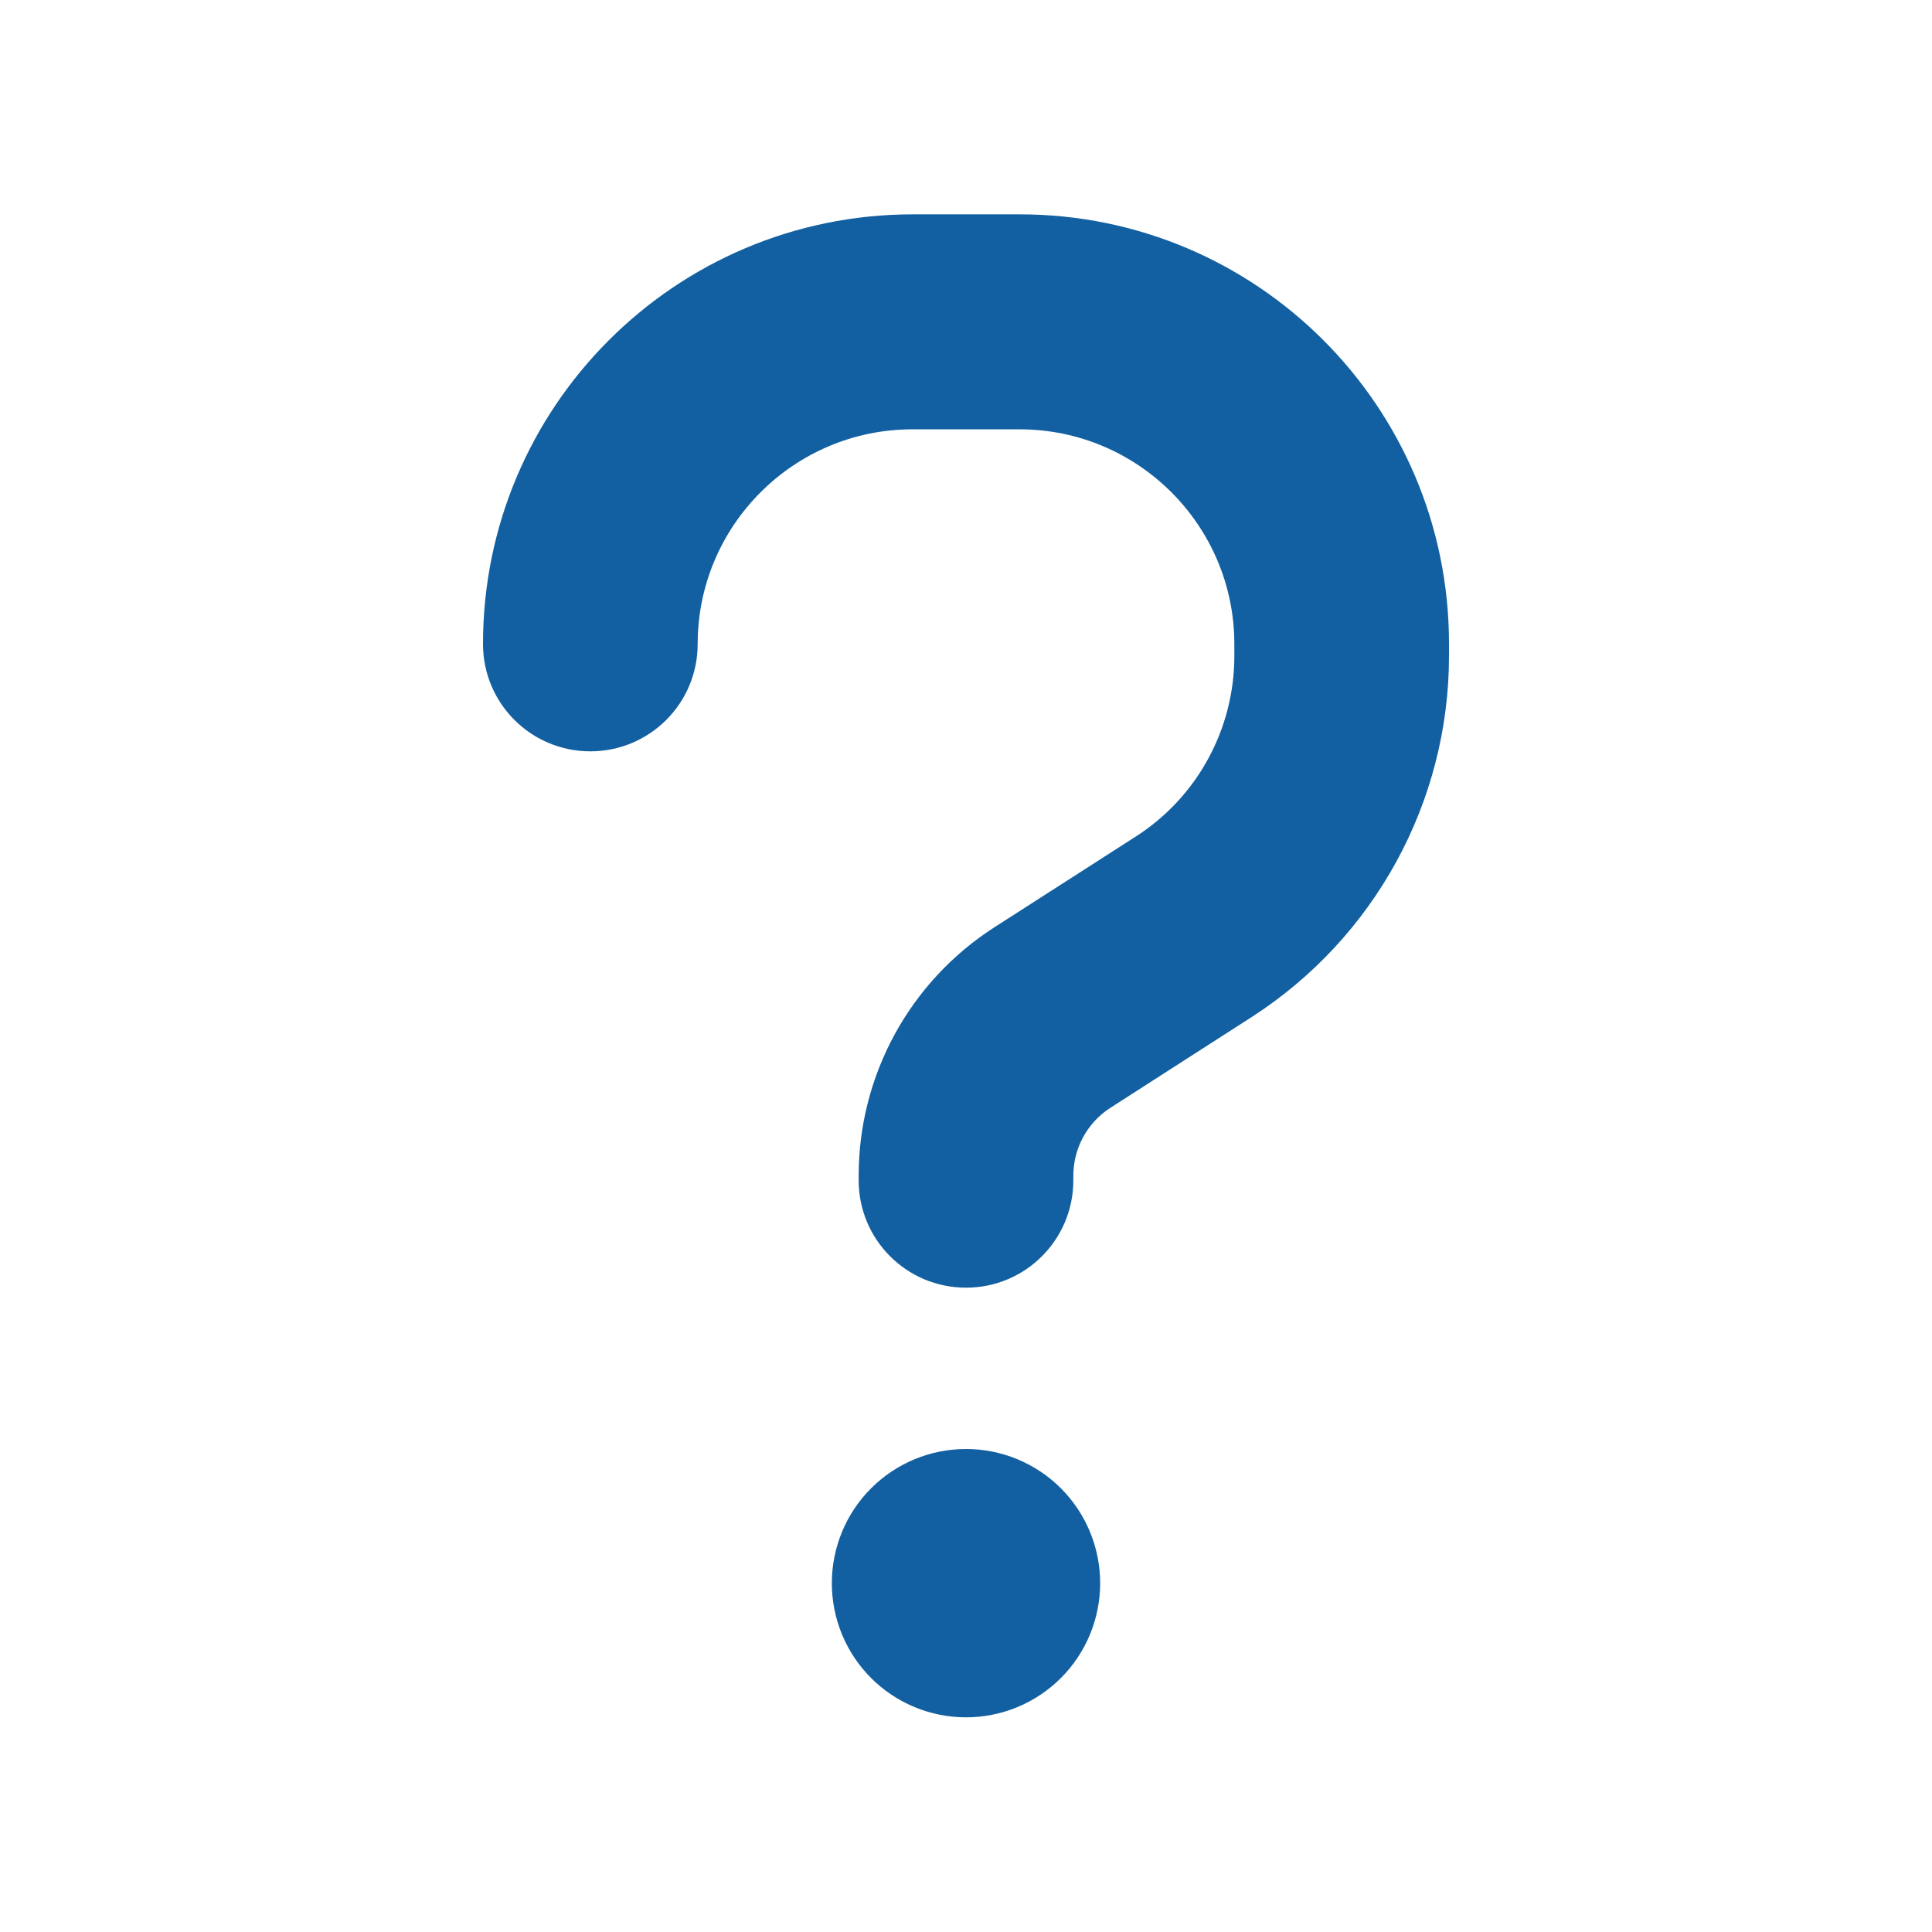
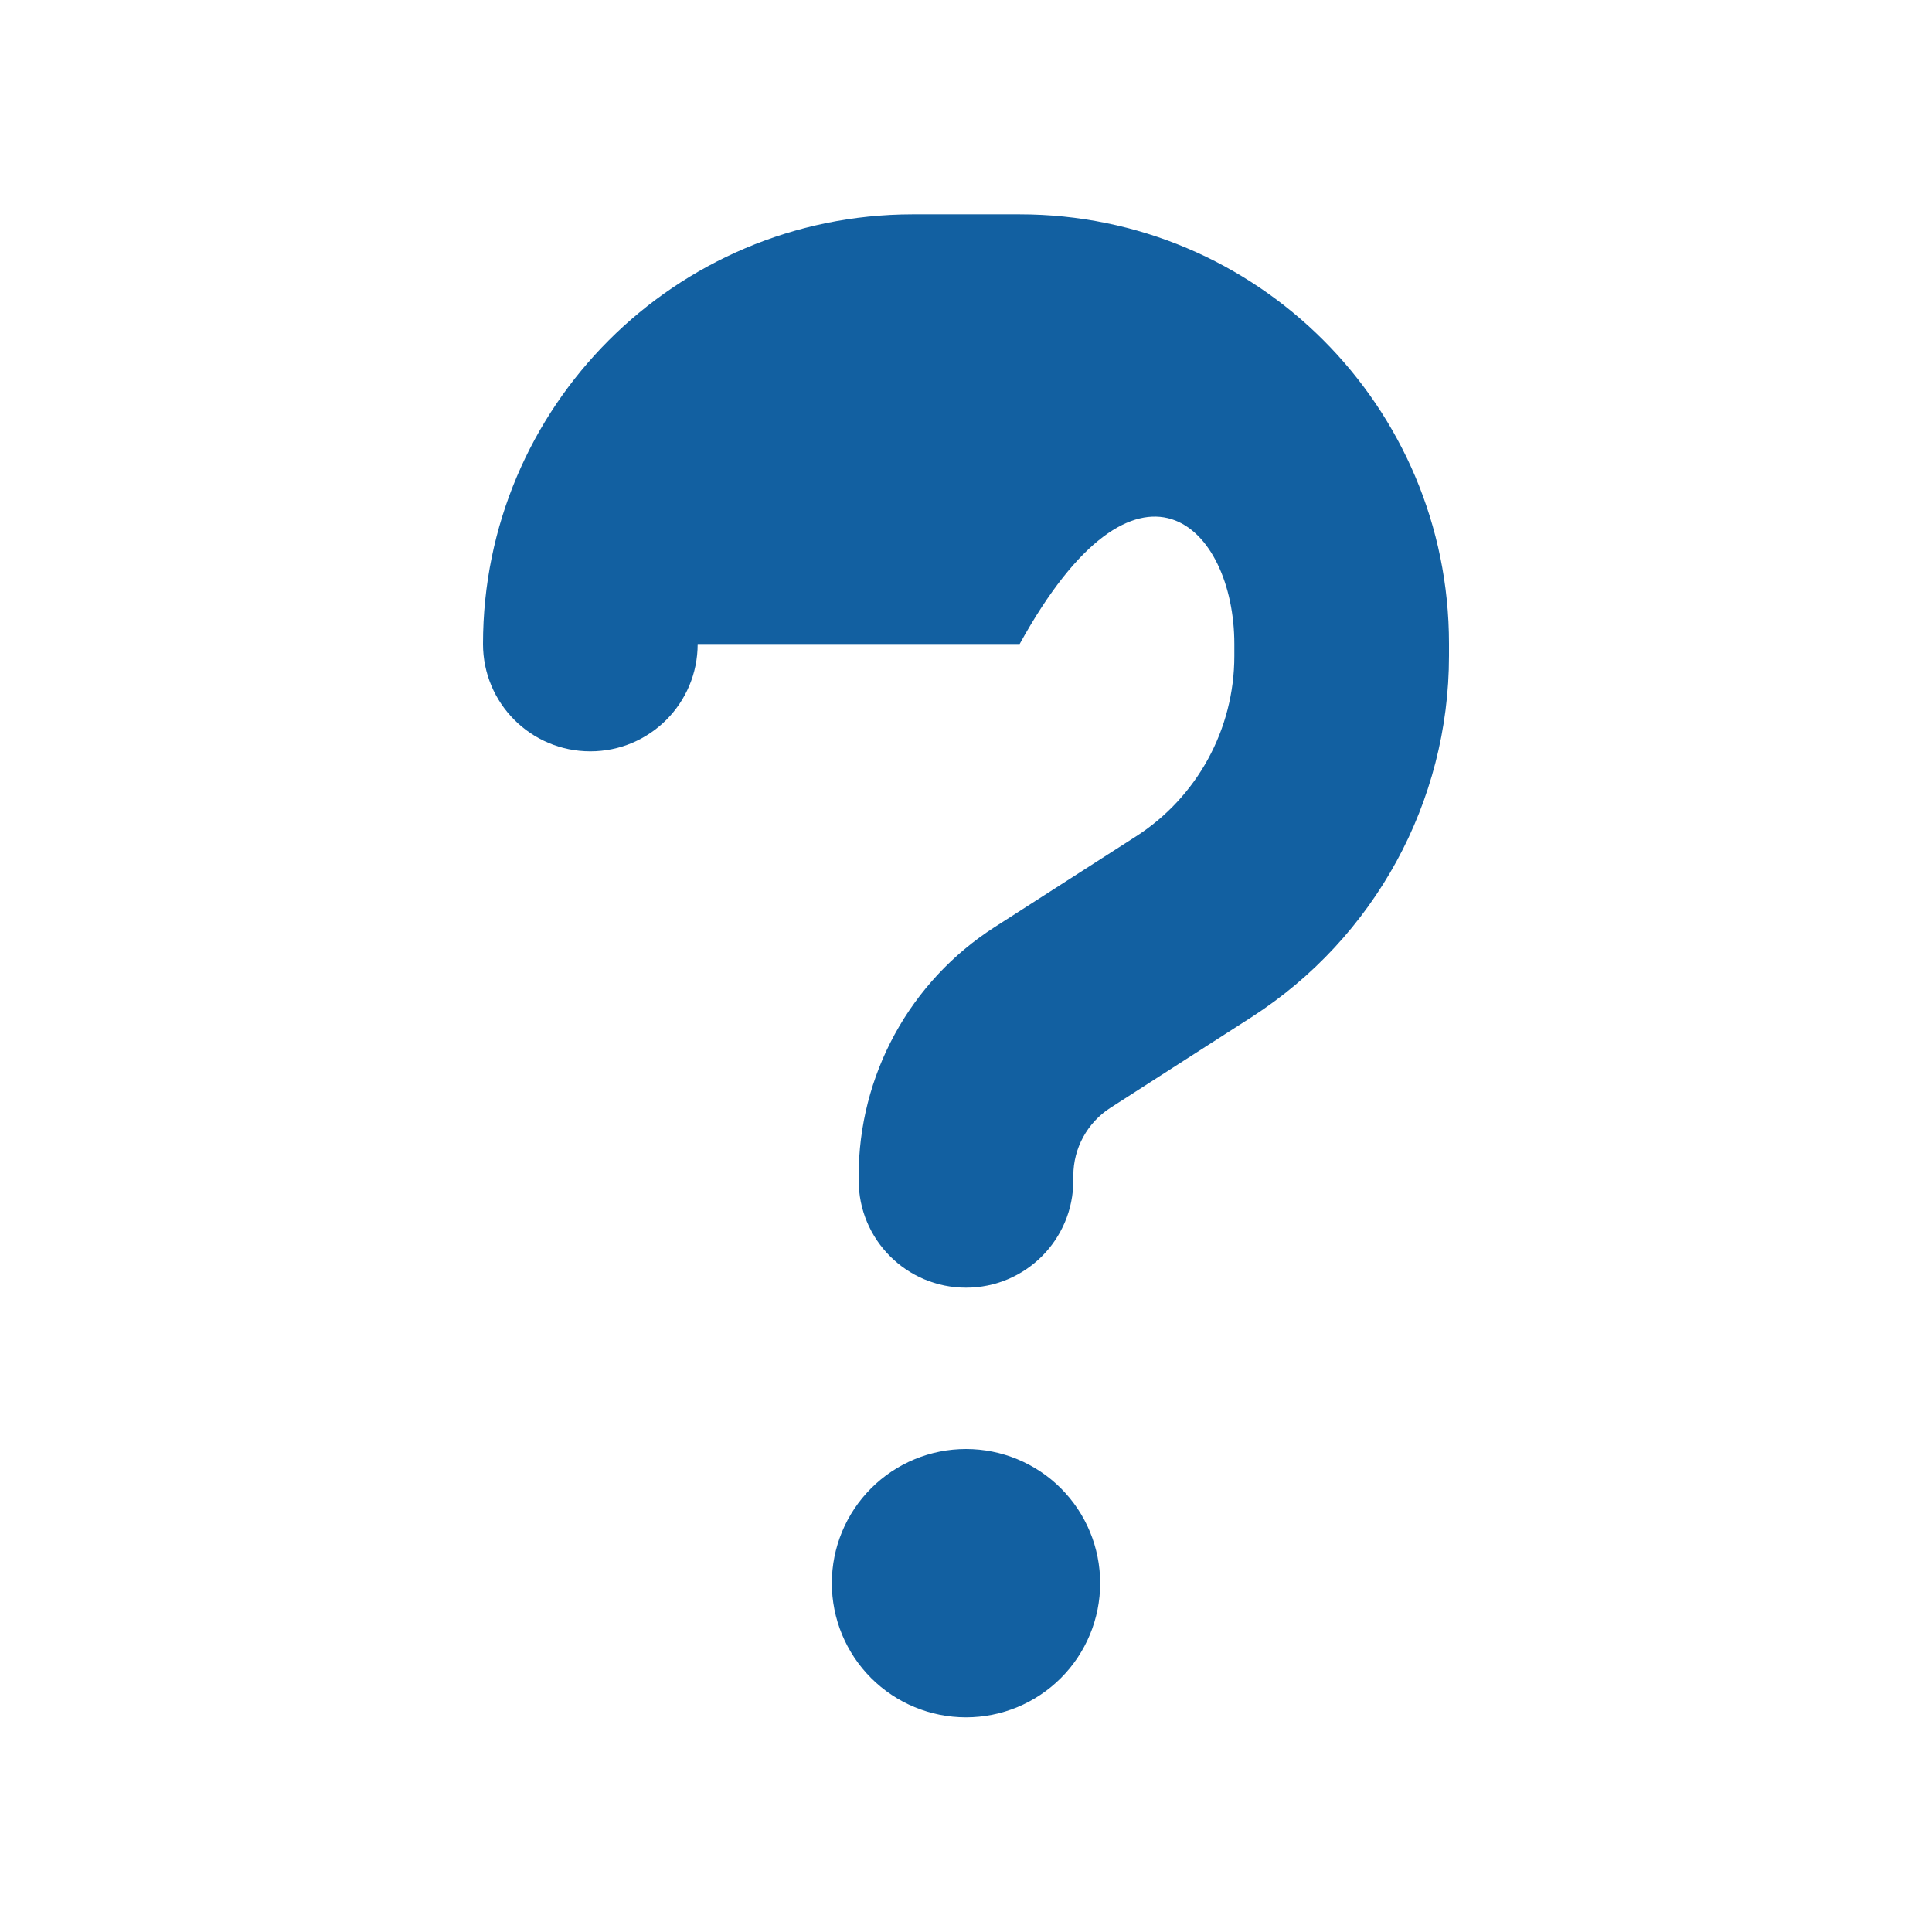
<svg xmlns="http://www.w3.org/2000/svg" width="36" height="36" viewBox="0 0 36 36" fill="none">
-   <path d="M13 12C13 9.794 14.794 8 17 8H19C21.206 8 23 9.794 23 12V12.225C23 13.588 22.306 14.856 21.163 15.588L18.525 17.281C17.751 17.779 17.114 18.463 16.672 19.272C16.231 20.08 16 20.986 16 21.906V21.994C16 23.1 16.894 23.994 18 23.994C19.106 23.994 20 23.1 20 21.994V21.906C20 21.394 20.262 20.919 20.688 20.644L23.325 18.95C25.613 17.475 27 14.944 27 12.219V11.994C27 7.575 23.419 3.994 19 3.994H17C12.581 4 9 7.581 9 12C9 13.106 9.894 14 11 14C12.106 14 13 13.106 13 12ZM18 32C18.663 32 19.299 31.737 19.768 31.268C20.237 30.799 20.5 30.163 20.5 29.5C20.5 28.837 20.237 28.201 19.768 27.732C19.299 27.263 18.663 27 18 27C17.337 27 16.701 27.263 16.232 27.732C15.763 28.201 15.5 28.837 15.5 29.5C15.5 30.163 15.763 30.799 16.232 31.268C16.701 31.737 17.337 32 18 32Z" fill="#1260A1" />
+   <path d="M13 12H19C21.206 8 23 9.794 23 12V12.225C23 13.588 22.306 14.856 21.163 15.588L18.525 17.281C17.751 17.779 17.114 18.463 16.672 19.272C16.231 20.08 16 20.986 16 21.906V21.994C16 23.1 16.894 23.994 18 23.994C19.106 23.994 20 23.1 20 21.994V21.906C20 21.394 20.262 20.919 20.688 20.644L23.325 18.95C25.613 17.475 27 14.944 27 12.219V11.994C27 7.575 23.419 3.994 19 3.994H17C12.581 4 9 7.581 9 12C9 13.106 9.894 14 11 14C12.106 14 13 13.106 13 12ZM18 32C18.663 32 19.299 31.737 19.768 31.268C20.237 30.799 20.5 30.163 20.5 29.5C20.5 28.837 20.237 28.201 19.768 27.732C19.299 27.263 18.663 27 18 27C17.337 27 16.701 27.263 16.232 27.732C15.763 28.201 15.5 28.837 15.5 29.5C15.5 30.163 15.763 30.799 16.232 31.268C16.701 31.737 17.337 32 18 32Z" fill="#1260A1" />
</svg>